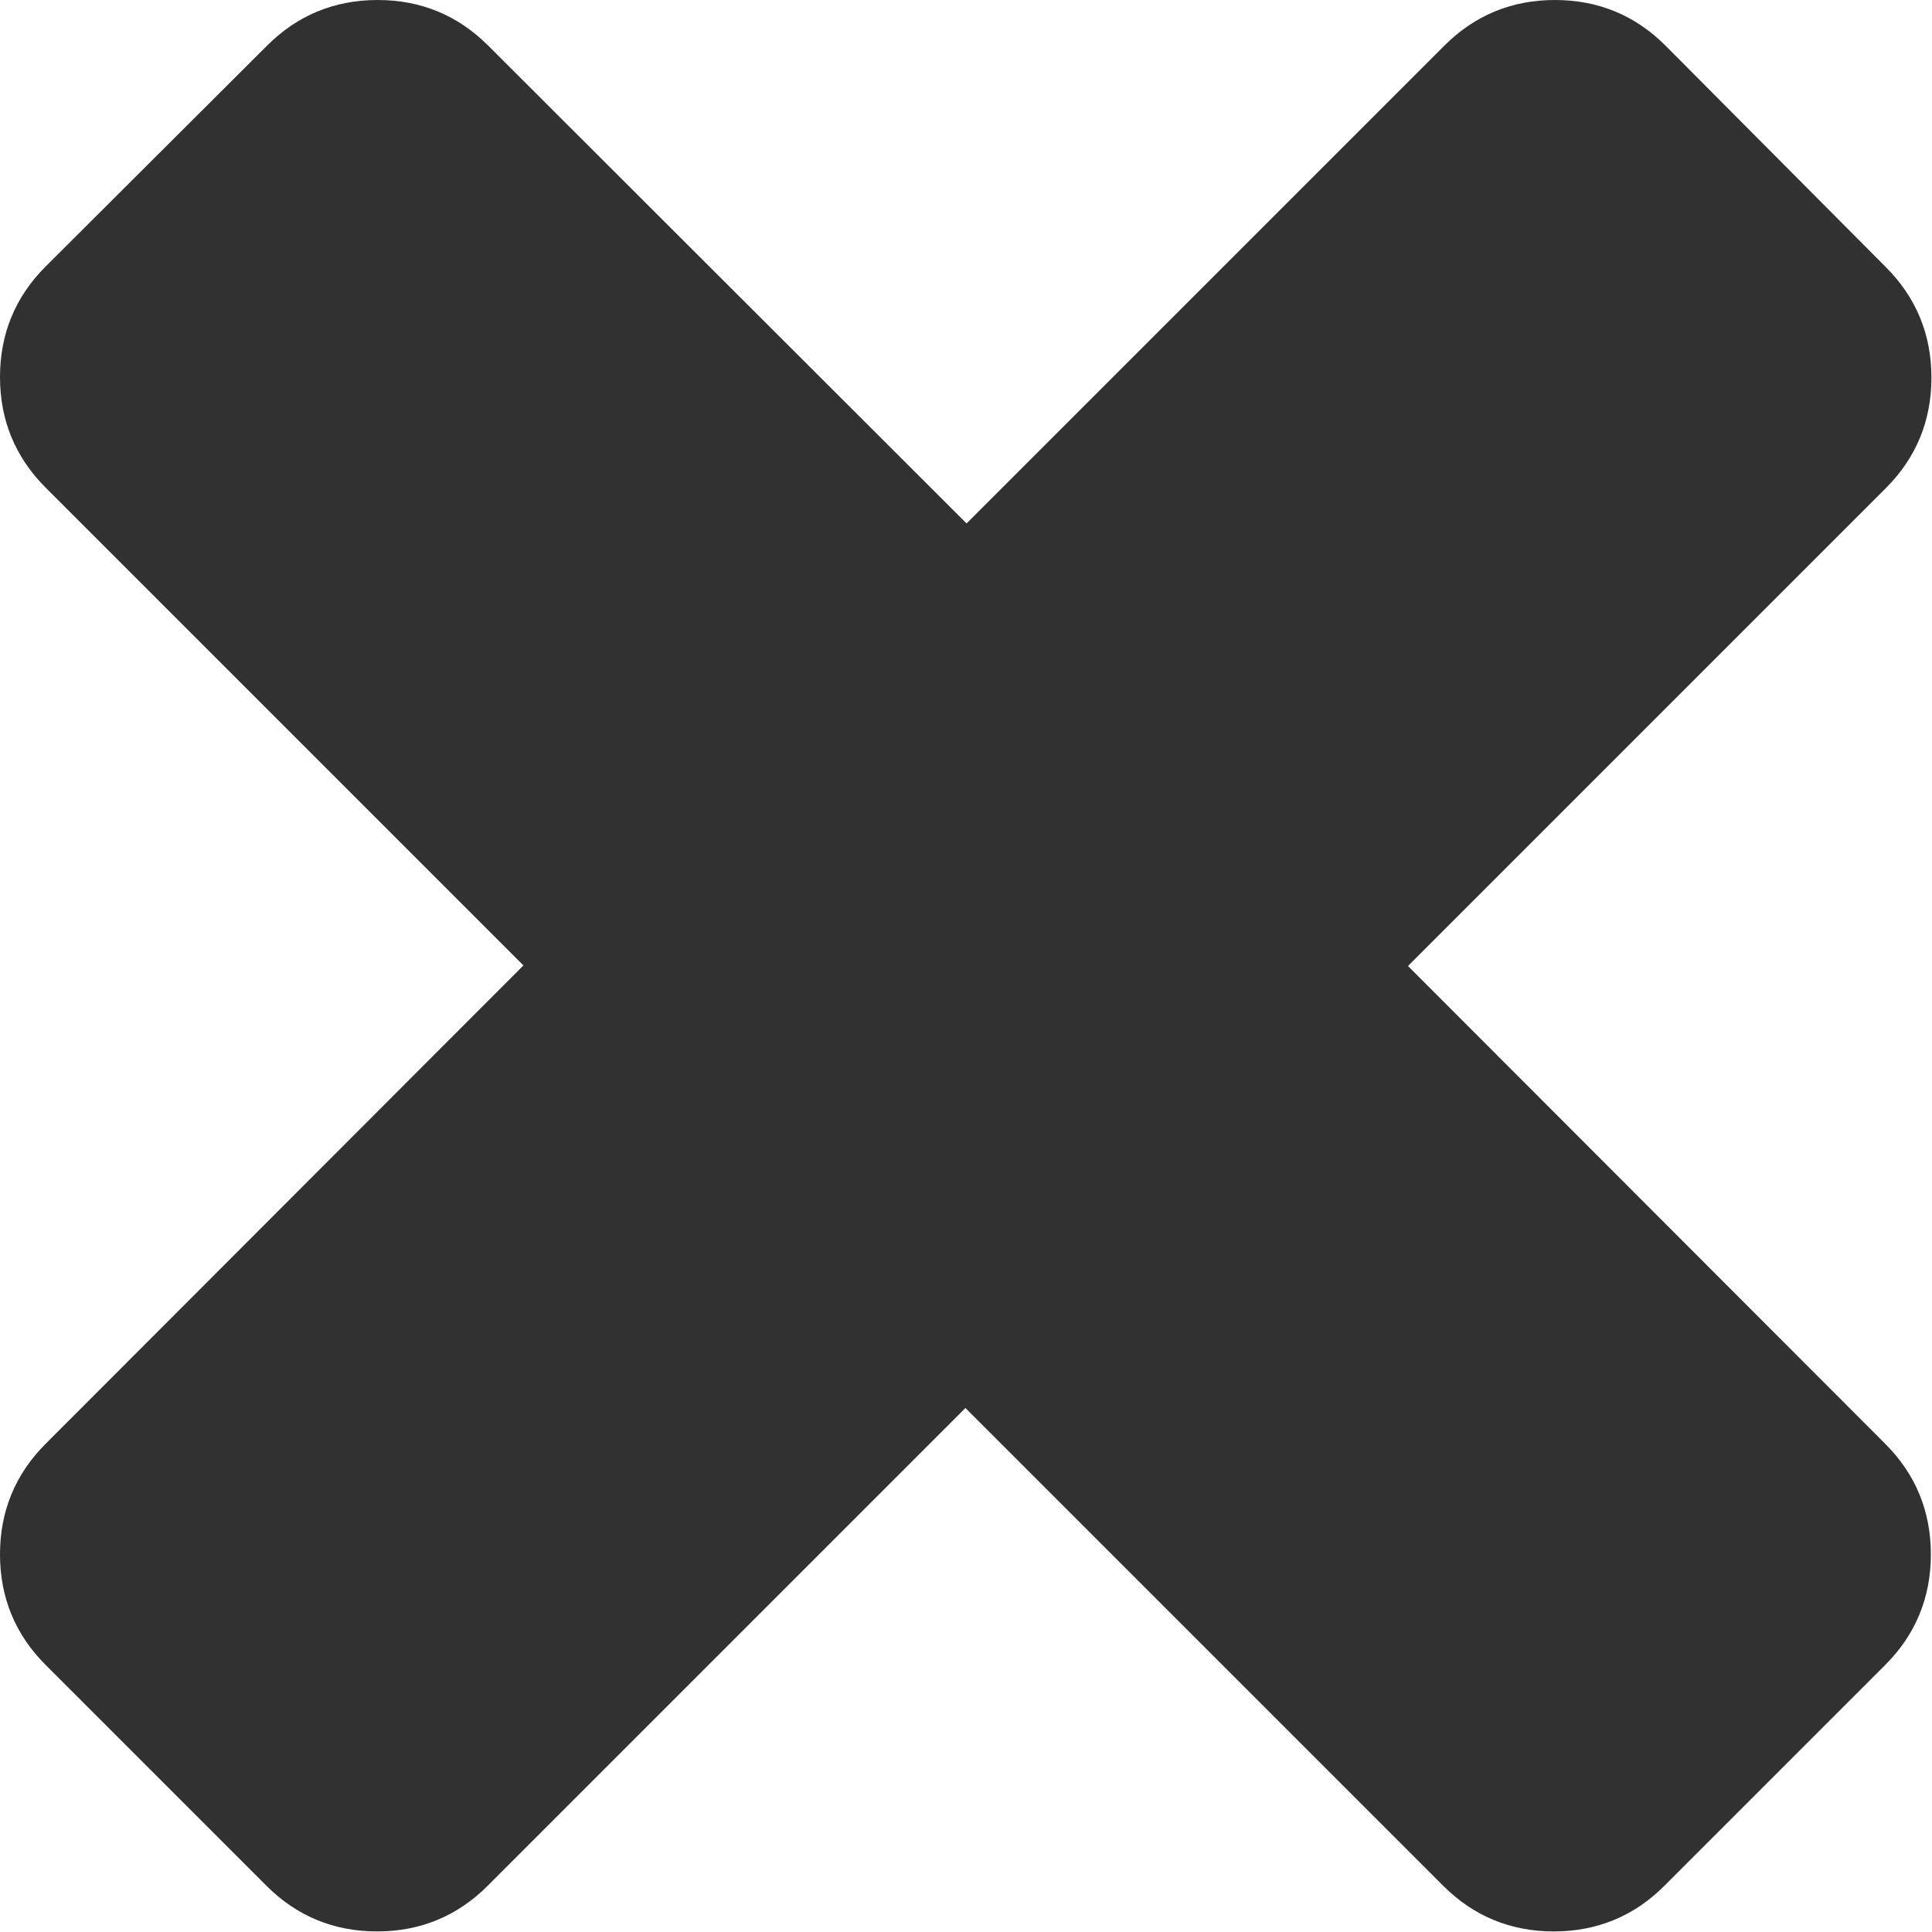
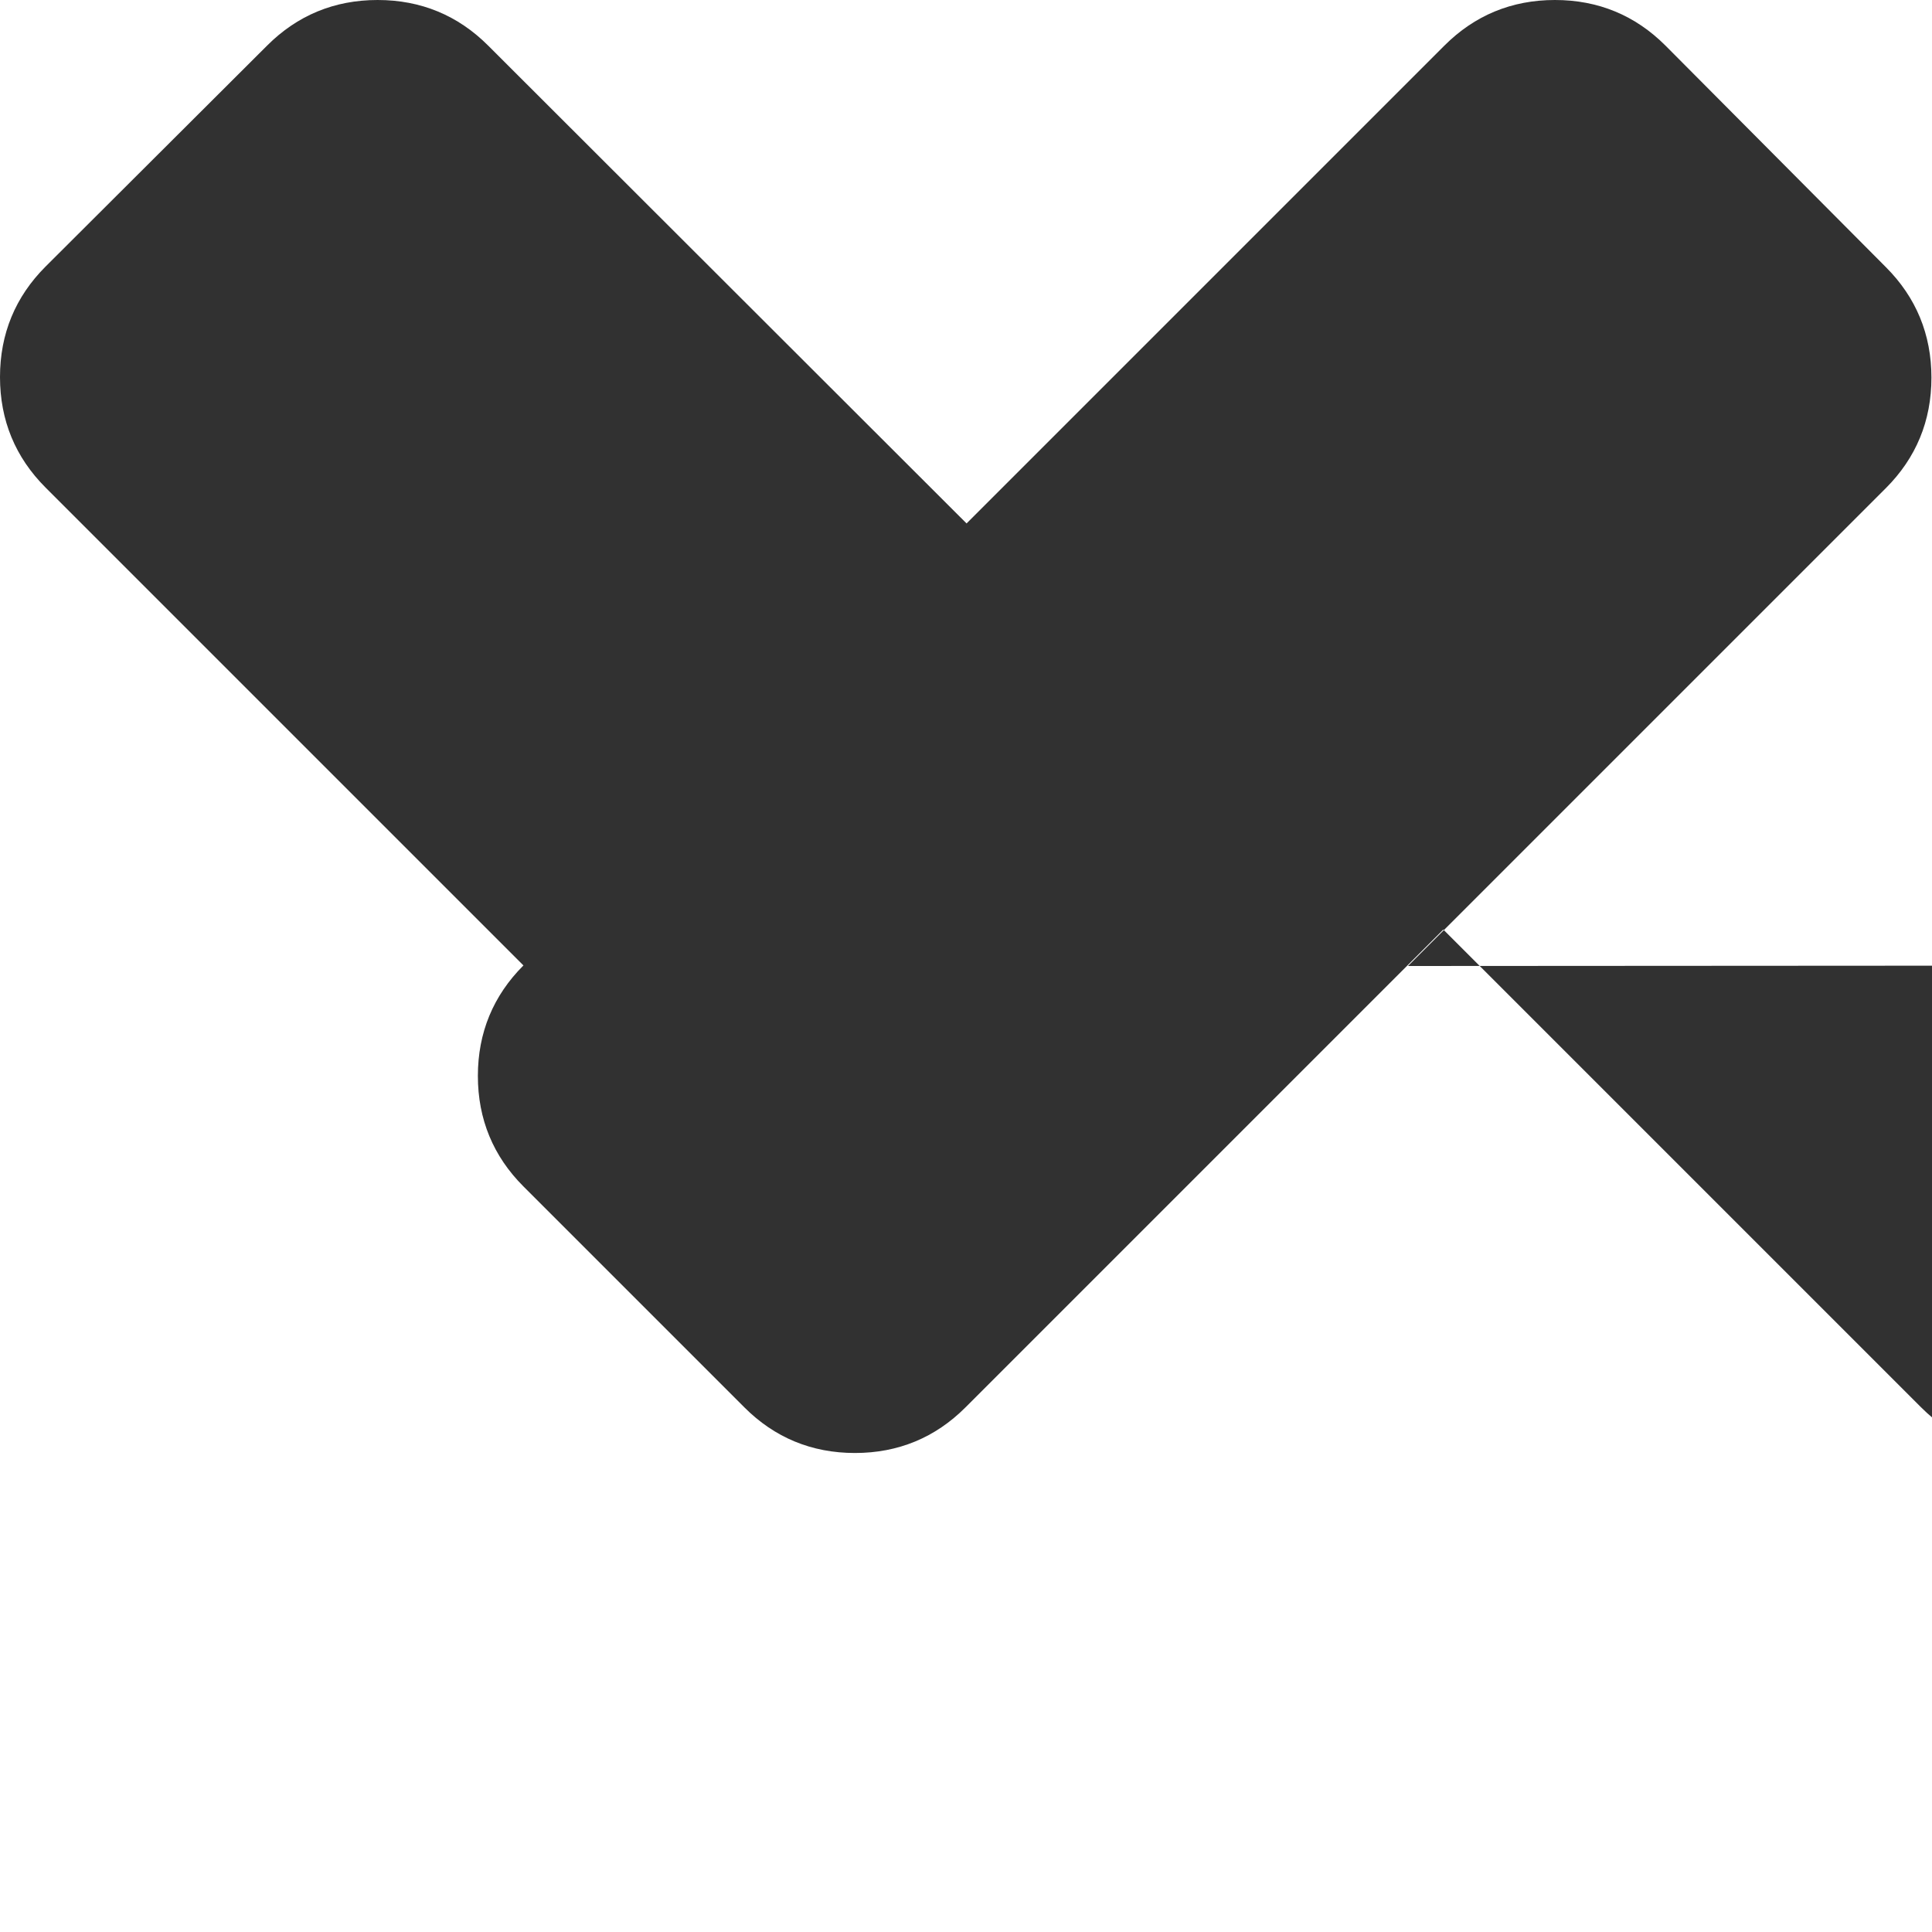
<svg xmlns="http://www.w3.org/2000/svg" version="1.1" id="Capa_1" x="0px" y="0px" viewBox="0 0 339.2 339.2" style="enable-background:new 0 0 339.2 339.2;" xml:space="preserve">
  <style type="text/css">
	.st0{fill:#313131;}
</style>
  <g>
-     <path class="st0" d="M247.2,169.6l83.9-83.9c5.3-5.3,8-11.8,8-19.4c0-7.6-2.7-14.1-8-19.4L292.4,8c-5.3-5.3-11.8-8-19.4-8   c-7.6,0-14.1,2.7-19.4,8l-83.9,83.9L85.7,8c-5.3-5.3-11.8-8-19.4-8c-7.6,0-14.1,2.7-19.4,8L8,46.8c-5.3,5.3-8,11.8-8,19.4   c0,7.6,2.7,14.1,8,19.4l83.9,83.9L8,253.5c-5.3,5.3-8,11.8-8,19.4c0,7.6,2.7,14.1,8,19.4l38.8,38.8c5.3,5.3,11.8,8,19.4,8   c7.6,0,14.1-2.7,19.4-8l83.9-83.9l83.9,83.9c5.3,5.3,11.8,8,19.4,8c7.6,0,14.1-2.7,19.4-8l38.8-38.8c5.3-5.3,8-11.8,8-19.4   c0-7.6-2.7-14.1-8-19.4L247.2,169.6z" />
+     <path class="st0" d="M247.2,169.6l83.9-83.9c5.3-5.3,8-11.8,8-19.4c0-7.6-2.7-14.1-8-19.4L292.4,8c-5.3-5.3-11.8-8-19.4-8   c-7.6,0-14.1,2.7-19.4,8l-83.9,83.9L85.7,8c-5.3-5.3-11.8-8-19.4-8c-7.6,0-14.1,2.7-19.4,8L8,46.8c-5.3,5.3-8,11.8-8,19.4   c0,7.6,2.7,14.1,8,19.4l83.9,83.9c-5.3,5.3-8,11.8-8,19.4c0,7.6,2.7,14.1,8,19.4l38.8,38.8c5.3,5.3,11.8,8,19.4,8   c7.6,0,14.1-2.7,19.4-8l83.9-83.9l83.9,83.9c5.3,5.3,11.8,8,19.4,8c7.6,0,14.1-2.7,19.4-8l38.8-38.8c5.3-5.3,8-11.8,8-19.4   c0-7.6-2.7-14.1-8-19.4L247.2,169.6z" />
  </g>
</svg>